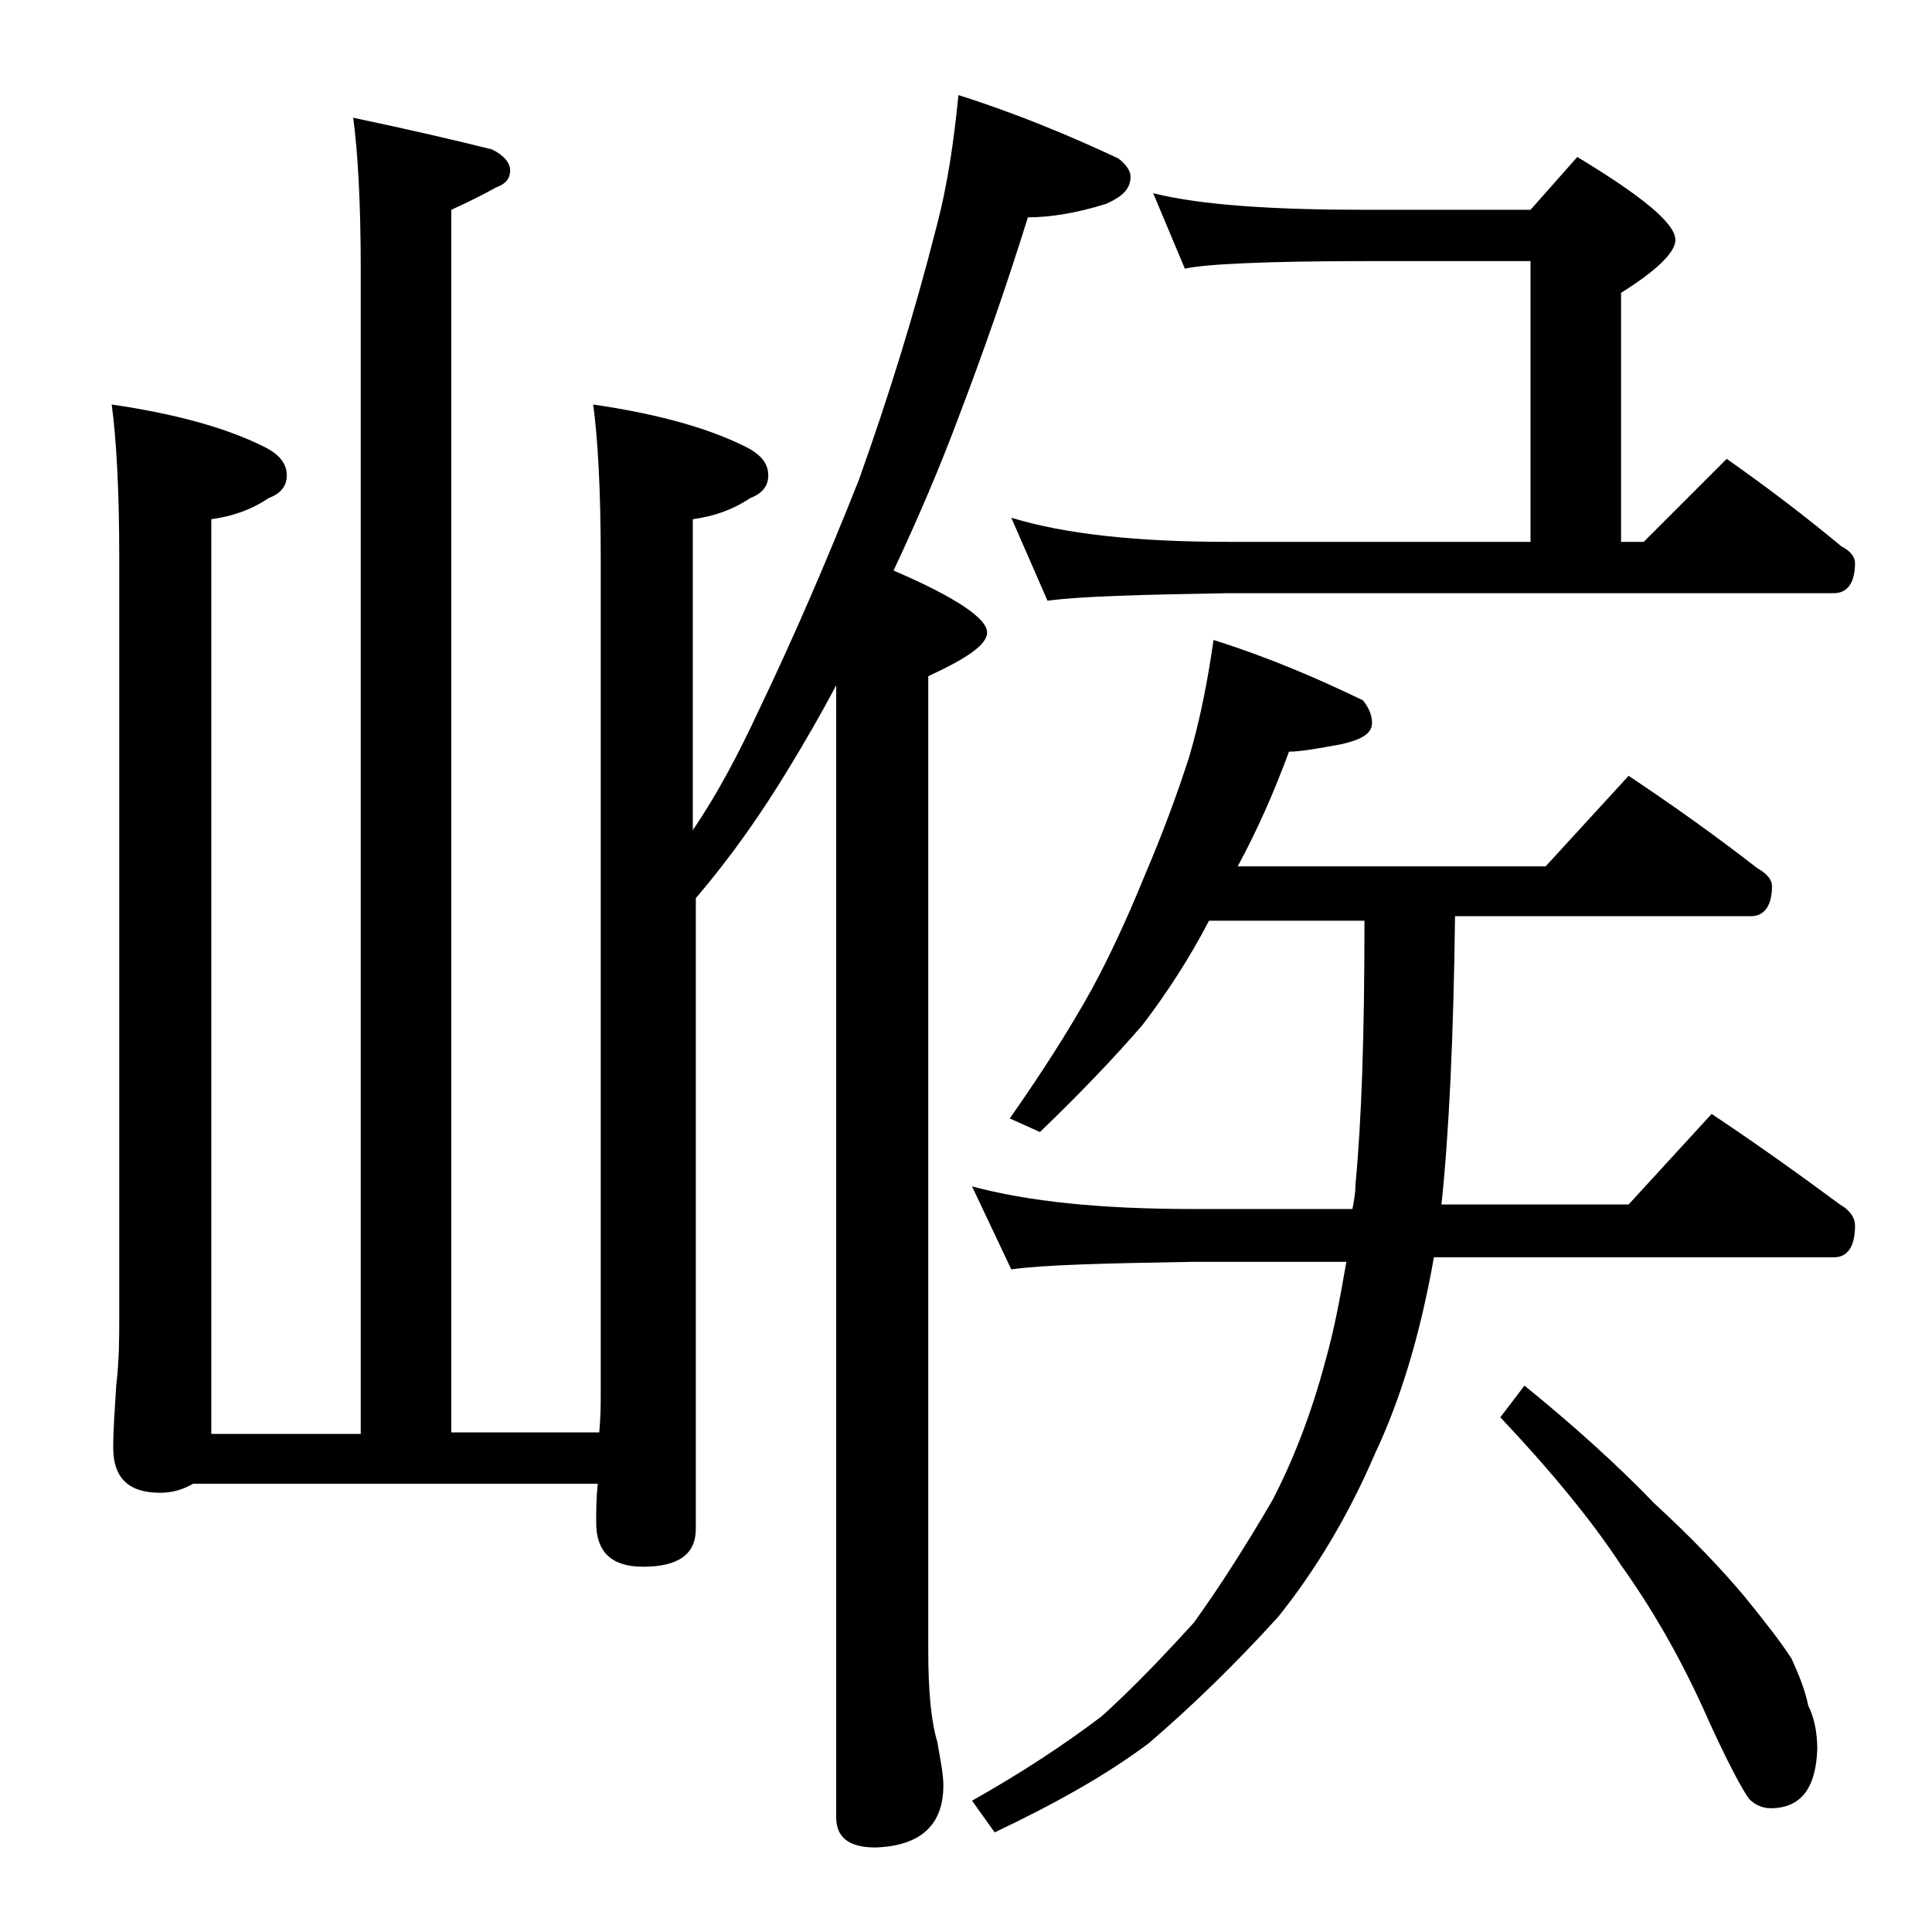
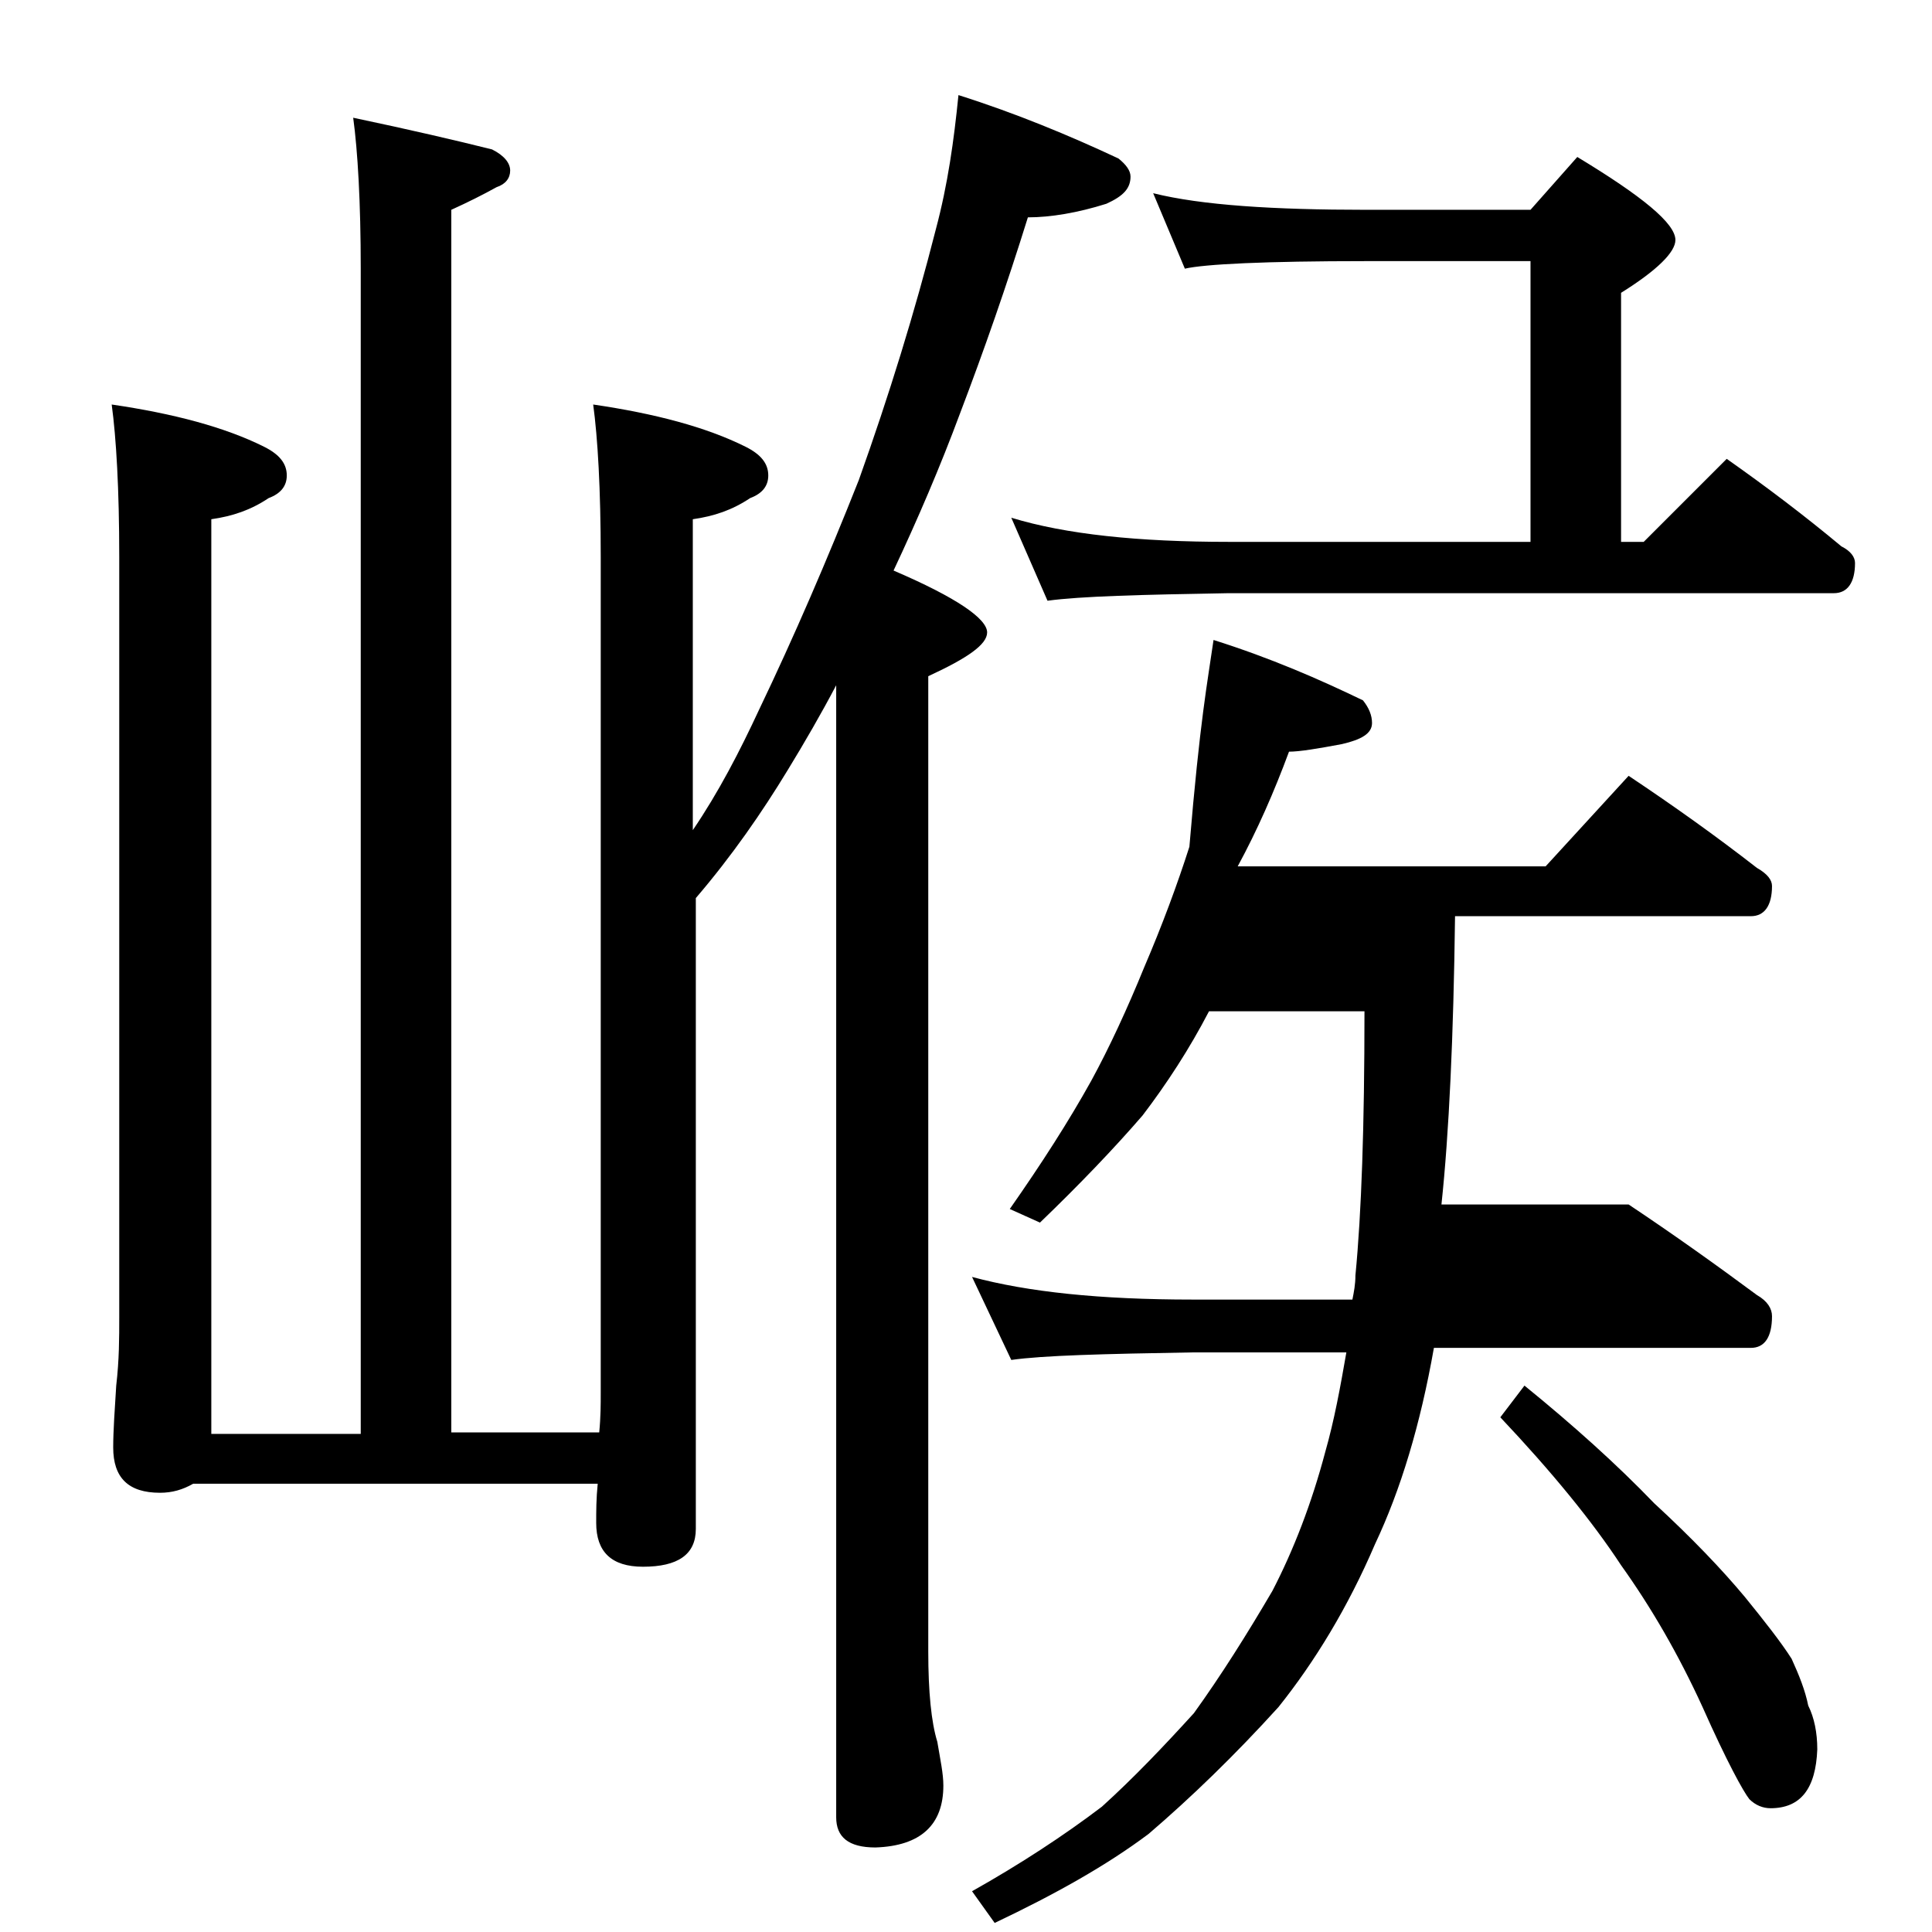
<svg xmlns="http://www.w3.org/2000/svg" version="1.1" id="Layer_1" x="0px" y="0px" viewBox="0 0 128 128" enable-background="new 0 0 128 128" xml:space="preserve">
-   <path d="M63.5,6.3c3.8,1.2,7.4,2.7,10.6,4.2c0.5,0.4,0.8,0.8,0.8,1.2c0,0.8-0.5,1.3-1.6,1.8c-1.9,0.6-3.7,0.9-5.2,0.9  c-1.4,4.5-2.9,8.8-4.5,13c-1.3,3.5-2.8,7-4.4,10.4c4.2,1.8,6.2,3.2,6.2,4.1c0,0.8-1.3,1.7-3.9,2.9v64.6c0,2.7,0.2,4.7,0.6,6  c0.2,1.2,0.4,2.1,0.4,2.9c0,2.6-1.5,4-4.5,4.1c-1.8,0-2.6-0.7-2.6-2v-75c-1,1.9-2.1,3.8-3.2,5.6c-1.7,2.8-3.7,5.7-6.1,8.5v41.8  c0,1.7-1.2,2.5-3.5,2.5c-2.1,0-3.1-1-3.1-2.9c0-0.8,0-1.6,0.1-2.6H12.8c-0.7,0.4-1.4,0.6-2.2,0.6c-2.1,0-3.1-1-3.1-3  c0-1.1,0.1-2.5,0.2-4.1c0.2-1.7,0.2-3.2,0.2-4.5V36.9c0-4.5-0.2-7.9-0.5-10.1c4.1,0.6,7.5,1.5,10.1,2.8c1,0.5,1.5,1.1,1.5,1.9  c0,0.7-0.4,1.2-1.2,1.5c-1.2,0.8-2.4,1.2-3.8,1.4v60.6h9.9V17.8c0-4.4-0.2-7.8-0.5-10c3.8,0.8,6.8,1.5,9.2,2.1  c0.8,0.4,1.2,0.9,1.2,1.4s-0.3,0.9-0.9,1.1c-0.9,0.5-1.9,1-3,1.5v81h9.8c0.1-1,0.1-1.9,0.1-2.6V36.9c0-4.5-0.2-7.9-0.5-10.1  c4.1,0.6,7.5,1.5,10.1,2.8c1,0.5,1.5,1.1,1.5,1.9c0,0.7-0.4,1.2-1.2,1.5c-1.2,0.8-2.4,1.2-3.8,1.4v20.6c1.7-2.5,3.1-5.2,4.4-8  c2.3-4.8,4.5-9.9,6.6-15.2c2-5.6,3.7-11.1,5.1-16.6C62.8,12.2,63.2,9.3,63.5,6.3z M80.4,42.4c3.8,1.2,7,2.6,9.9,4  c0.4,0.5,0.6,1,0.6,1.5c0,0.7-0.7,1.1-2,1.4c-1.6,0.3-2.8,0.5-3.5,0.5c-1,2.7-2.1,5.2-3.4,7.6h20.4l5.5-6c3,2,5.8,4,8.5,6.1  c0.7,0.4,1,0.8,1,1.2c0,1.3-0.5,2-1.4,2H96.4c-0.1,8-0.4,14.4-0.9,19.1h12.4l5.5-6c3,2,5.8,4,8.5,6c0.7,0.4,1,0.9,1,1.4  c0,1.4-0.5,2.1-1.4,2.1H95c-0.9,5.1-2.2,9.4-3.9,13c-1.8,4.2-4,7.8-6.4,10.8c-2.9,3.2-5.8,6-8.6,8.4c-2.8,2.1-6.2,4-10.2,5.9  l-1.5-2.1c3.2-1.8,6.1-3.7,8.6-5.6c2.1-1.9,4.1-4,6.1-6.2c1.8-2.5,3.5-5.2,5.2-8.1c1.4-2.7,2.6-5.8,3.5-9.2c0.6-2.1,1-4.3,1.4-6.6  H79c-5.9,0.1-9.9,0.2-12,0.5l-2.6-5.5c3.7,1,8.5,1.5,14.6,1.5h10.6c0.1-0.5,0.2-1,0.2-1.6c0.4-4.1,0.6-9.9,0.6-17.5H80.1  c-1.3,2.5-2.8,4.8-4.4,6.9c-1.9,2.2-4.2,4.6-6.8,7.1l-2-0.9c2.1-3,3.9-5.8,5.4-8.5c1.2-2.2,2.4-4.8,3.5-7.5c1.2-2.8,2.2-5.5,3-8  C79.5,47.7,80,45.2,80.4,42.4z M76.4,12.8c3.2,0.8,8,1.1,14.1,1.1h10.9l3.1-3.5c4.3,2.6,6.5,4.4,6.5,5.5c0,0.8-1.2,2-3.6,3.5v16.5  h1.5l5.5-5.5c2.7,1.9,5.2,3.8,7.6,5.8c0.6,0.3,0.9,0.7,0.9,1.1c0,1.3-0.5,2-1.4,2H81.4c-5.8,0.1-9.8,0.2-12,0.5L67,34.3  c3.6,1.1,8.4,1.6,14.4,1.6h20V17.3H90.5c-6.7,0-10.7,0.2-12,0.5L76.4,12.8z M101,91.8c3.2,2.6,6.1,5.2,8.6,7.8  c2.5,2.3,4.5,4.4,6,6.2c1.3,1.6,2.4,3,3.1,4.1c0.5,1.1,0.9,2.1,1.1,3.1c0.4,0.8,0.6,1.8,0.6,2.9c-0.1,2.6-1.1,3.9-3.1,3.9  c-0.5,0-1-0.2-1.4-0.6c-0.4-0.5-1.5-2.5-3.1-6.1c-1.6-3.5-3.4-6.6-5.4-9.4c-1.9-2.9-4.6-6.2-8-9.8L101,91.8z" />
+   <path d="M63.5,6.3c3.8,1.2,7.4,2.7,10.6,4.2c0.5,0.4,0.8,0.8,0.8,1.2c0,0.8-0.5,1.3-1.6,1.8c-1.9,0.6-3.7,0.9-5.2,0.9  c-1.4,4.5-2.9,8.8-4.5,13c-1.3,3.5-2.8,7-4.4,10.4c4.2,1.8,6.2,3.2,6.2,4.1c0,0.8-1.3,1.7-3.9,2.9v64.6c0,2.7,0.2,4.7,0.6,6  c0.2,1.2,0.4,2.1,0.4,2.9c0,2.6-1.5,4-4.5,4.1c-1.8,0-2.6-0.7-2.6-2v-75c-1,1.9-2.1,3.8-3.2,5.6c-1.7,2.8-3.7,5.7-6.1,8.5v41.8  c0,1.7-1.2,2.5-3.5,2.5c-2.1,0-3.1-1-3.1-2.9c0-0.8,0-1.6,0.1-2.6H12.8c-0.7,0.4-1.4,0.6-2.2,0.6c-2.1,0-3.1-1-3.1-3  c0-1.1,0.1-2.5,0.2-4.1c0.2-1.7,0.2-3.2,0.2-4.5V36.9c0-4.5-0.2-7.9-0.5-10.1c4.1,0.6,7.5,1.5,10.1,2.8c1,0.5,1.5,1.1,1.5,1.9  c0,0.7-0.4,1.2-1.2,1.5c-1.2,0.8-2.4,1.2-3.8,1.4v60.6h9.9V17.8c0-4.4-0.2-7.8-0.5-10c3.8,0.8,6.8,1.5,9.2,2.1  c0.8,0.4,1.2,0.9,1.2,1.4s-0.3,0.9-0.9,1.1c-0.9,0.5-1.9,1-3,1.5v81h9.8c0.1-1,0.1-1.9,0.1-2.6V36.9c0-4.5-0.2-7.9-0.5-10.1  c4.1,0.6,7.5,1.5,10.1,2.8c1,0.5,1.5,1.1,1.5,1.9c0,0.7-0.4,1.2-1.2,1.5c-1.2,0.8-2.4,1.2-3.8,1.4v20.6c1.7-2.5,3.1-5.2,4.4-8  c2.3-4.8,4.5-9.9,6.6-15.2c2-5.6,3.7-11.1,5.1-16.6C62.8,12.2,63.2,9.3,63.5,6.3z M80.4,42.4c3.8,1.2,7,2.6,9.9,4  c0.4,0.5,0.6,1,0.6,1.5c0,0.7-0.7,1.1-2,1.4c-1.6,0.3-2.8,0.5-3.5,0.5c-1,2.7-2.1,5.2-3.4,7.6h20.4l5.5-6c3,2,5.8,4,8.5,6.1  c0.7,0.4,1,0.8,1,1.2c0,1.3-0.5,2-1.4,2H96.4c-0.1,8-0.4,14.4-0.9,19.1h12.4c3,2,5.8,4,8.5,6c0.7,0.4,1,0.9,1,1.4  c0,1.4-0.5,2.1-1.4,2.1H95c-0.9,5.1-2.2,9.4-3.9,13c-1.8,4.2-4,7.8-6.4,10.8c-2.9,3.2-5.8,6-8.6,8.4c-2.8,2.1-6.2,4-10.2,5.9  l-1.5-2.1c3.2-1.8,6.1-3.7,8.6-5.6c2.1-1.9,4.1-4,6.1-6.2c1.8-2.5,3.5-5.2,5.2-8.1c1.4-2.7,2.6-5.8,3.5-9.2c0.6-2.1,1-4.3,1.4-6.6  H79c-5.9,0.1-9.9,0.2-12,0.5l-2.6-5.5c3.7,1,8.5,1.5,14.6,1.5h10.6c0.1-0.5,0.2-1,0.2-1.6c0.4-4.1,0.6-9.9,0.6-17.5H80.1  c-1.3,2.5-2.8,4.8-4.4,6.9c-1.9,2.2-4.2,4.6-6.8,7.1l-2-0.9c2.1-3,3.9-5.8,5.4-8.5c1.2-2.2,2.4-4.8,3.5-7.5c1.2-2.8,2.2-5.5,3-8  C79.5,47.7,80,45.2,80.4,42.4z M76.4,12.8c3.2,0.8,8,1.1,14.1,1.1h10.9l3.1-3.5c4.3,2.6,6.5,4.4,6.5,5.5c0,0.8-1.2,2-3.6,3.5v16.5  h1.5l5.5-5.5c2.7,1.9,5.2,3.8,7.6,5.8c0.6,0.3,0.9,0.7,0.9,1.1c0,1.3-0.5,2-1.4,2H81.4c-5.8,0.1-9.8,0.2-12,0.5L67,34.3  c3.6,1.1,8.4,1.6,14.4,1.6h20V17.3H90.5c-6.7,0-10.7,0.2-12,0.5L76.4,12.8z M101,91.8c3.2,2.6,6.1,5.2,8.6,7.8  c2.5,2.3,4.5,4.4,6,6.2c1.3,1.6,2.4,3,3.1,4.1c0.5,1.1,0.9,2.1,1.1,3.1c0.4,0.8,0.6,1.8,0.6,2.9c-0.1,2.6-1.1,3.9-3.1,3.9  c-0.5,0-1-0.2-1.4-0.6c-0.4-0.5-1.5-2.5-3.1-6.1c-1.6-3.5-3.4-6.6-5.4-9.4c-1.9-2.9-4.6-6.2-8-9.8L101,91.8z" />
</svg>